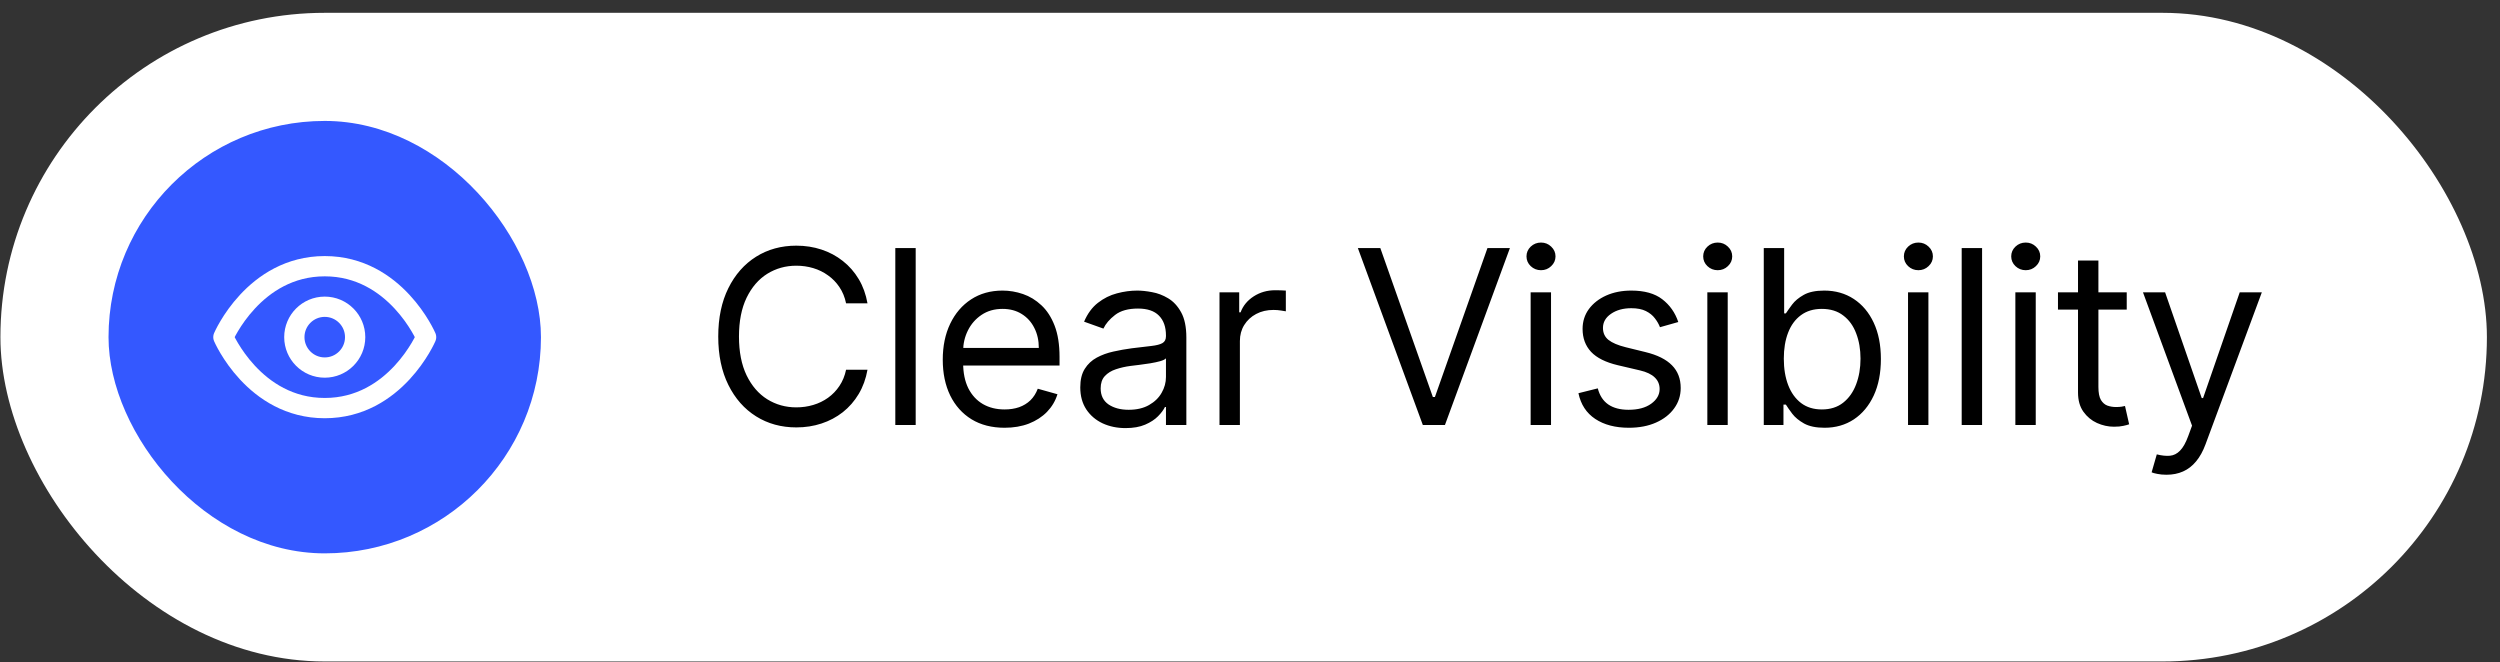
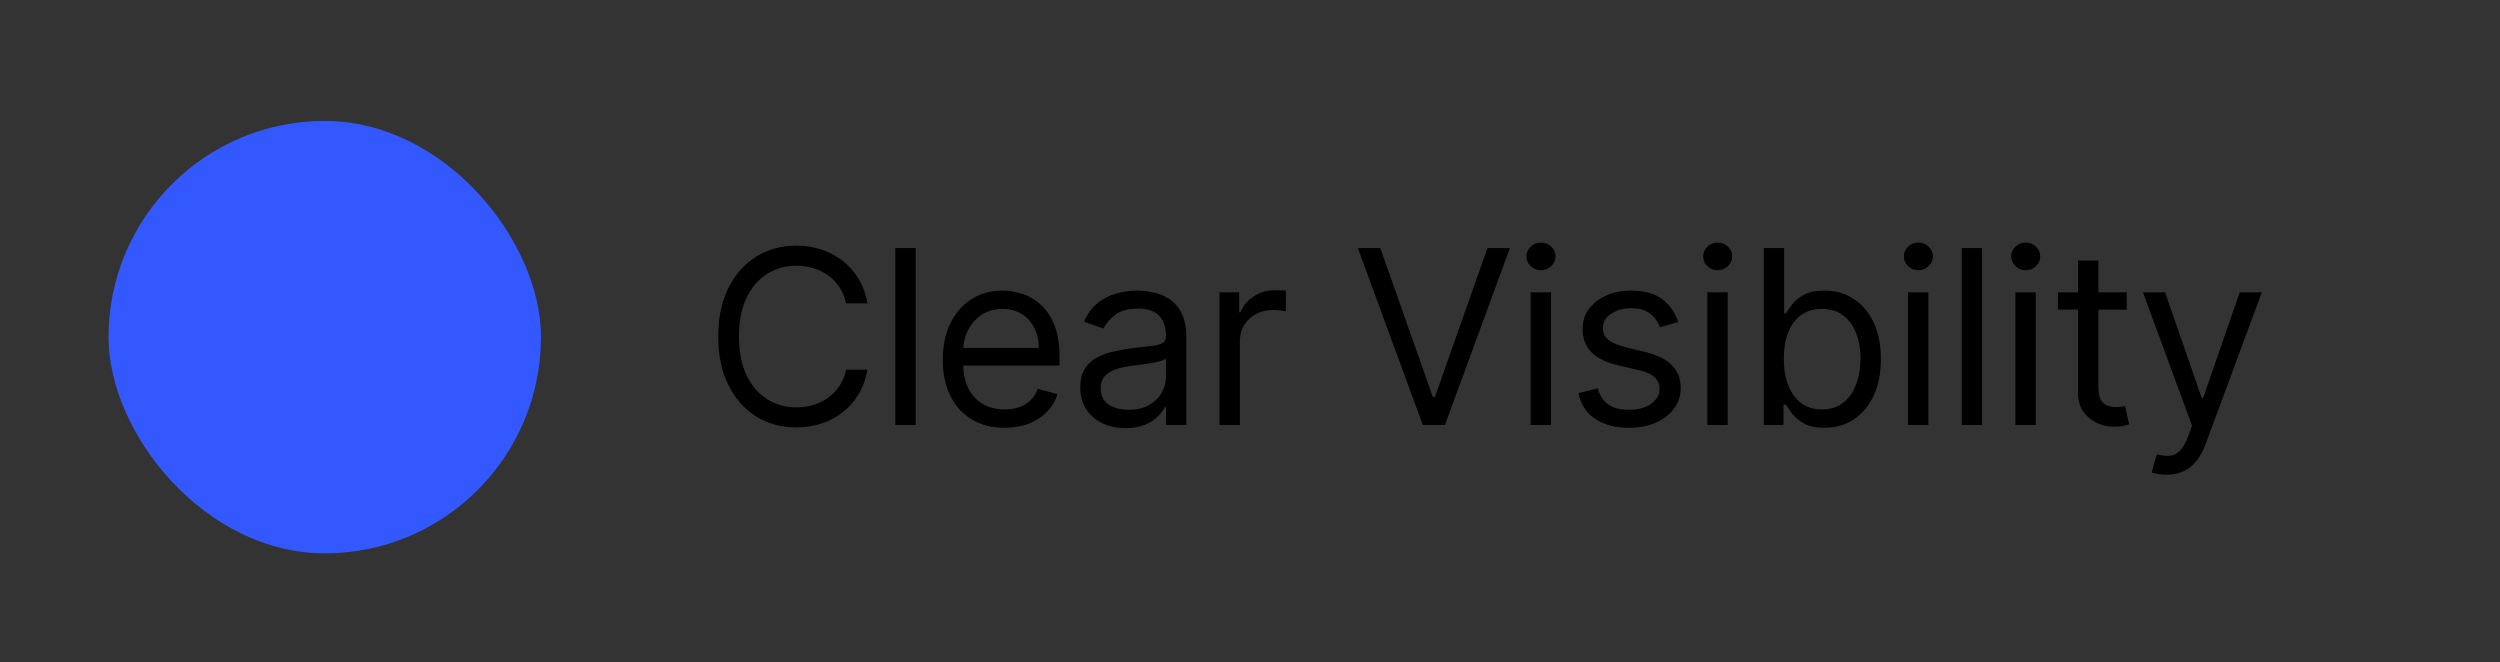
<svg xmlns="http://www.w3.org/2000/svg" width="185" height="49" viewBox="0 0 185 49" fill="none">
  <rect x="0" y="0" width="185" height="49" fill="#333333" stroke="none" />
-   <rect x="0.031" y="0.949" width="184" height="48" rx="24" fill="white" />
  <rect x="8.031" y="8.949" width="32" height="32" rx="16" fill="#3458FF" />
  <g clip-path="url(#clip0_9352_30050)">
    <path d="M16.531 24.949C16.531 24.949 18.781 19.699 24.031 19.699C29.281 19.699 31.531 24.949 31.531 24.949C31.531 24.949 29.281 30.199 24.031 30.199C18.781 30.199 16.531 24.949 16.531 24.949Z" stroke="white" stroke-width="1.5" stroke-linecap="round" stroke-linejoin="round" />
    <path d="M24.031 27.199C25.274 27.199 26.281 26.192 26.281 24.949C26.281 23.707 25.274 22.699 24.031 22.699C22.789 22.699 21.781 23.707 21.781 24.949C21.781 26.192 22.789 27.199 24.031 27.199Z" stroke="white" stroke-width="1.5" stroke-linecap="round" stroke-linejoin="round" />
  </g>
  <path d="M64.195 22.449H62.61C62.517 21.993 62.352 21.593 62.118 21.247C61.888 20.902 61.607 20.613 61.274 20.378C60.946 20.14 60.582 19.961 60.181 19.841C59.781 19.722 59.363 19.662 58.928 19.662C58.136 19.662 57.418 19.863 56.774 20.263C56.135 20.664 55.626 21.254 55.247 22.034C54.872 22.814 54.684 23.77 54.684 24.904C54.684 26.037 54.872 26.994 55.247 27.774C55.626 28.554 56.135 29.144 56.774 29.544C57.418 29.945 58.136 30.145 58.928 30.145C59.363 30.145 59.781 30.086 60.181 29.966C60.582 29.847 60.946 29.67 61.274 29.436C61.607 29.197 61.888 28.905 62.118 28.56C62.352 28.211 62.517 27.81 62.61 27.358H64.195C64.076 28.027 63.859 28.626 63.544 29.154C63.228 29.683 62.836 30.133 62.367 30.503C61.899 30.87 61.372 31.149 60.788 31.341C60.209 31.532 59.589 31.628 58.928 31.628C57.812 31.628 56.819 31.355 55.95 30.81C55.08 30.265 54.397 29.489 53.898 28.483C53.399 27.478 53.15 26.284 53.15 24.904C53.15 23.523 53.399 22.33 53.898 21.324C54.397 20.319 55.08 19.543 55.95 18.997C56.819 18.452 57.812 18.179 58.928 18.179C59.589 18.179 60.209 18.275 60.788 18.467C61.372 18.659 61.899 18.94 62.367 19.311C62.836 19.677 63.228 20.125 63.544 20.653C63.859 21.177 64.076 21.776 64.195 22.449ZM67.761 18.358V31.449H66.253V18.358H67.761ZM74.341 31.654C73.394 31.654 72.578 31.445 71.892 31.027C71.21 30.605 70.684 30.017 70.314 29.263C69.947 28.505 69.764 27.622 69.764 26.617C69.764 25.611 69.947 24.725 70.314 23.958C70.684 23.186 71.2 22.586 71.86 22.155C72.525 21.721 73.301 21.503 74.187 21.503C74.698 21.503 75.203 21.588 75.702 21.759C76.201 21.929 76.654 22.206 77.064 22.59C77.473 22.969 77.799 23.472 78.041 24.098C78.284 24.725 78.406 25.496 78.406 26.412V27.052H70.838V25.747H76.872C76.872 25.194 76.761 24.699 76.539 24.265C76.322 23.83 76.011 23.487 75.606 23.235C75.206 22.984 74.733 22.858 74.187 22.858C73.586 22.858 73.066 23.008 72.627 23.306C72.193 23.6 71.858 23.983 71.624 24.456C71.389 24.929 71.272 25.436 71.272 25.978V26.847C71.272 27.588 71.4 28.217 71.656 28.733C71.916 29.244 72.276 29.634 72.736 29.902C73.196 30.167 73.731 30.299 74.341 30.299C74.737 30.299 75.095 30.243 75.414 30.133C75.738 30.017 76.017 29.847 76.252 29.621C76.486 29.391 76.667 29.105 76.795 28.765L78.252 29.174C78.099 29.668 77.841 30.103 77.479 30.478C77.117 30.848 76.669 31.138 76.137 31.347C75.604 31.552 75.005 31.654 74.341 31.654ZM83.29 31.679C82.668 31.679 82.103 31.562 81.596 31.328C81.089 31.089 80.686 30.746 80.388 30.299C80.09 29.847 79.94 29.302 79.94 28.662C79.94 28.1 80.051 27.644 80.273 27.294C80.494 26.941 80.79 26.664 81.161 26.463C81.532 26.263 81.941 26.114 82.388 26.016C82.84 25.914 83.294 25.833 83.75 25.773C84.347 25.696 84.83 25.639 85.201 25.601C85.576 25.558 85.849 25.488 86.019 25.39C86.194 25.291 86.281 25.121 86.281 24.878V24.827C86.281 24.196 86.109 23.706 85.763 23.357C85.423 23.008 84.905 22.833 84.21 22.833C83.49 22.833 82.925 22.99 82.516 23.306C82.107 23.621 81.82 23.958 81.653 24.316L80.222 23.804C80.477 23.208 80.818 22.743 81.244 22.411C81.675 22.074 82.144 21.84 82.651 21.708C83.162 21.571 83.665 21.503 84.159 21.503C84.475 21.503 84.837 21.541 85.246 21.618C85.659 21.691 86.058 21.842 86.441 22.072C86.829 22.302 87.151 22.649 87.406 23.114C87.662 23.578 87.79 24.201 87.79 24.98V31.449H86.281V30.12H86.205C86.102 30.333 85.932 30.561 85.693 30.804C85.455 31.047 85.137 31.253 84.741 31.424C84.344 31.594 83.861 31.679 83.29 31.679ZM83.52 30.324C84.117 30.324 84.619 30.207 85.028 29.973C85.442 29.738 85.753 29.436 85.962 29.065C86.175 28.694 86.281 28.304 86.281 27.895V26.515C86.217 26.591 86.077 26.662 85.859 26.726C85.646 26.785 85.399 26.838 85.118 26.885C84.841 26.928 84.57 26.966 84.306 27C84.046 27.03 83.835 27.056 83.673 27.077C83.281 27.128 82.915 27.211 82.574 27.326C82.237 27.437 81.965 27.605 81.756 27.831C81.551 28.053 81.449 28.355 81.449 28.739C81.449 29.263 81.643 29.659 82.031 29.928C82.423 30.192 82.919 30.324 83.52 30.324ZM90.243 31.449V21.631H91.701V23.114H91.803C91.982 22.628 92.306 22.234 92.774 21.931C93.243 21.629 93.772 21.478 94.36 21.478C94.471 21.478 94.609 21.48 94.775 21.484C94.941 21.488 95.067 21.495 95.152 21.503V23.037C95.101 23.024 94.984 23.005 94.801 22.98C94.622 22.95 94.432 22.935 94.232 22.935C93.755 22.935 93.328 23.035 92.953 23.235C92.583 23.431 92.289 23.704 92.071 24.054C91.858 24.399 91.752 24.793 91.752 25.236V31.449H90.243ZM102.144 18.358L106.031 29.378H106.184L110.071 18.358H111.733L106.926 31.449H105.289L100.482 18.358H102.144ZM113.267 31.449V21.631H114.776V31.449H113.267ZM114.034 19.995C113.74 19.995 113.486 19.895 113.273 19.694C113.065 19.494 112.96 19.253 112.96 18.972C112.96 18.691 113.065 18.45 113.273 18.25C113.486 18.049 113.74 17.949 114.034 17.949C114.328 17.949 114.58 18.049 114.788 18.25C115.001 18.45 115.108 18.691 115.108 18.972C115.108 19.253 115.001 19.494 114.788 19.694C114.58 19.895 114.328 19.995 114.034 19.995ZM124.193 23.83L122.838 24.213C122.753 23.988 122.627 23.768 122.461 23.555C122.299 23.338 122.077 23.159 121.796 23.018C121.515 22.878 121.155 22.807 120.716 22.807C120.115 22.807 119.614 22.946 119.214 23.223C118.817 23.495 118.619 23.843 118.619 24.265C118.619 24.64 118.756 24.936 119.028 25.153C119.301 25.37 119.727 25.552 120.307 25.696L121.764 26.054C122.642 26.267 123.296 26.593 123.726 27.032C124.157 27.467 124.372 28.027 124.372 28.713C124.372 29.276 124.21 29.779 123.886 30.222C123.567 30.665 123.119 31.015 122.544 31.27C121.969 31.526 121.3 31.654 120.537 31.654C119.535 31.654 118.707 31.436 118.05 31.002C117.394 30.567 116.979 29.932 116.804 29.097L118.236 28.739C118.372 29.267 118.63 29.664 119.009 29.928C119.393 30.192 119.893 30.324 120.511 30.324C121.214 30.324 121.773 30.175 122.186 29.877C122.604 29.574 122.812 29.212 122.812 28.79C122.812 28.449 122.693 28.164 122.454 27.934C122.216 27.699 121.849 27.524 121.355 27.409L119.719 27.026C118.819 26.813 118.159 26.483 117.737 26.035C117.319 25.584 117.111 25.019 117.111 24.341C117.111 23.787 117.266 23.297 117.577 22.871C117.893 22.445 118.321 22.11 118.862 21.867C119.408 21.625 120.025 21.503 120.716 21.503C121.687 21.503 122.45 21.716 123.004 22.142C123.562 22.569 123.959 23.131 124.193 23.83ZM126.343 31.449V21.631H127.851V31.449H126.343ZM127.11 19.995C126.816 19.995 126.562 19.895 126.349 19.694C126.14 19.494 126.036 19.253 126.036 18.972C126.036 18.691 126.14 18.45 126.349 18.25C126.562 18.049 126.816 17.949 127.11 17.949C127.404 17.949 127.655 18.049 127.864 18.25C128.077 18.45 128.184 18.691 128.184 18.972C128.184 19.253 128.077 19.494 127.864 19.694C127.655 19.895 127.404 19.995 127.11 19.995ZM130.519 31.449V18.358H132.027V23.191H132.155C132.266 23.02 132.419 22.803 132.615 22.539C132.816 22.27 133.101 22.032 133.472 21.823C133.847 21.61 134.354 21.503 134.993 21.503C135.82 21.503 136.549 21.71 137.179 22.123C137.81 22.537 138.302 23.122 138.656 23.881C139.01 24.64 139.186 25.534 139.186 26.566C139.186 27.605 139.01 28.507 138.656 29.27C138.302 30.028 137.812 30.616 137.186 31.034C136.559 31.447 135.837 31.654 135.019 31.654C134.388 31.654 133.883 31.549 133.504 31.341C133.125 31.128 132.833 30.887 132.628 30.618C132.424 30.346 132.266 30.12 132.155 29.941H131.976V31.449H130.519ZM132.002 26.54C132.002 27.282 132.11 27.936 132.328 28.503C132.545 29.065 132.863 29.506 133.28 29.826C133.698 30.141 134.209 30.299 134.814 30.299C135.445 30.299 135.971 30.133 136.393 29.8C136.819 29.463 137.139 29.012 137.352 28.445C137.569 27.874 137.678 27.239 137.678 26.54C137.678 25.85 137.571 25.228 137.358 24.674C137.15 24.115 136.832 23.674 136.406 23.351C135.984 23.022 135.453 22.858 134.814 22.858C134.201 22.858 133.685 23.014 133.267 23.325C132.85 23.632 132.534 24.062 132.321 24.616C132.108 25.166 132.002 25.807 132.002 26.54ZM141.194 31.449V21.631H142.702V31.449H141.194ZM141.961 19.995C141.667 19.995 141.413 19.895 141.2 19.694C140.992 19.494 140.887 19.253 140.887 18.972C140.887 18.691 140.992 18.45 141.2 18.25C141.413 18.049 141.667 17.949 141.961 17.949C142.255 17.949 142.506 18.049 142.715 18.25C142.928 18.45 143.035 18.691 143.035 18.972C143.035 19.253 142.928 19.494 142.715 19.694C142.506 19.895 142.255 19.995 141.961 19.995ZM146.674 18.358V31.449H145.165V18.358H146.674ZM149.137 31.449V21.631H150.645V31.449H149.137ZM149.904 19.995C149.61 19.995 149.356 19.895 149.143 19.694C148.935 19.494 148.83 19.253 148.83 18.972C148.83 18.691 148.935 18.45 149.143 18.25C149.356 18.049 149.61 17.949 149.904 17.949C150.198 17.949 150.449 18.049 150.658 18.25C150.871 18.45 150.978 18.691 150.978 18.972C150.978 19.253 150.871 19.494 150.658 19.694C150.449 19.895 150.198 19.995 149.904 19.995ZM157.378 21.631V22.909H152.29V21.631H157.378ZM153.773 19.279H155.282V28.637C155.282 29.063 155.344 29.383 155.467 29.596C155.595 29.804 155.757 29.945 155.953 30.017C156.153 30.086 156.364 30.12 156.586 30.12C156.752 30.12 156.888 30.111 156.995 30.094C157.101 30.073 157.187 30.056 157.25 30.043L157.557 31.398C157.455 31.436 157.312 31.475 157.129 31.513C156.946 31.556 156.714 31.577 156.432 31.577C156.006 31.577 155.589 31.485 155.179 31.302C154.775 31.119 154.438 30.84 154.17 30.465C153.905 30.09 153.773 29.617 153.773 29.046V19.279ZM160.319 35.131C160.063 35.131 159.835 35.11 159.635 35.067C159.435 35.029 159.296 34.99 159.22 34.952L159.603 33.623C159.97 33.716 160.294 33.75 160.575 33.725C160.856 33.699 161.105 33.574 161.323 33.348C161.544 33.126 161.747 32.766 161.93 32.267L162.211 31.5L158.58 21.631H160.217L162.927 29.455H163.029L165.74 21.631H167.376L163.208 32.881C163.021 33.388 162.789 33.808 162.512 34.14C162.235 34.477 161.913 34.726 161.546 34.888C161.184 35.05 160.775 35.131 160.319 35.131Z" fill="black" />
  <defs>
    <clipPath id="clip0_9352_30050">
-       <rect width="18" height="18" fill="white" transform="translate(15.031 15.949)" />
-     </clipPath>
+       </clipPath>
  </defs>
</svg>